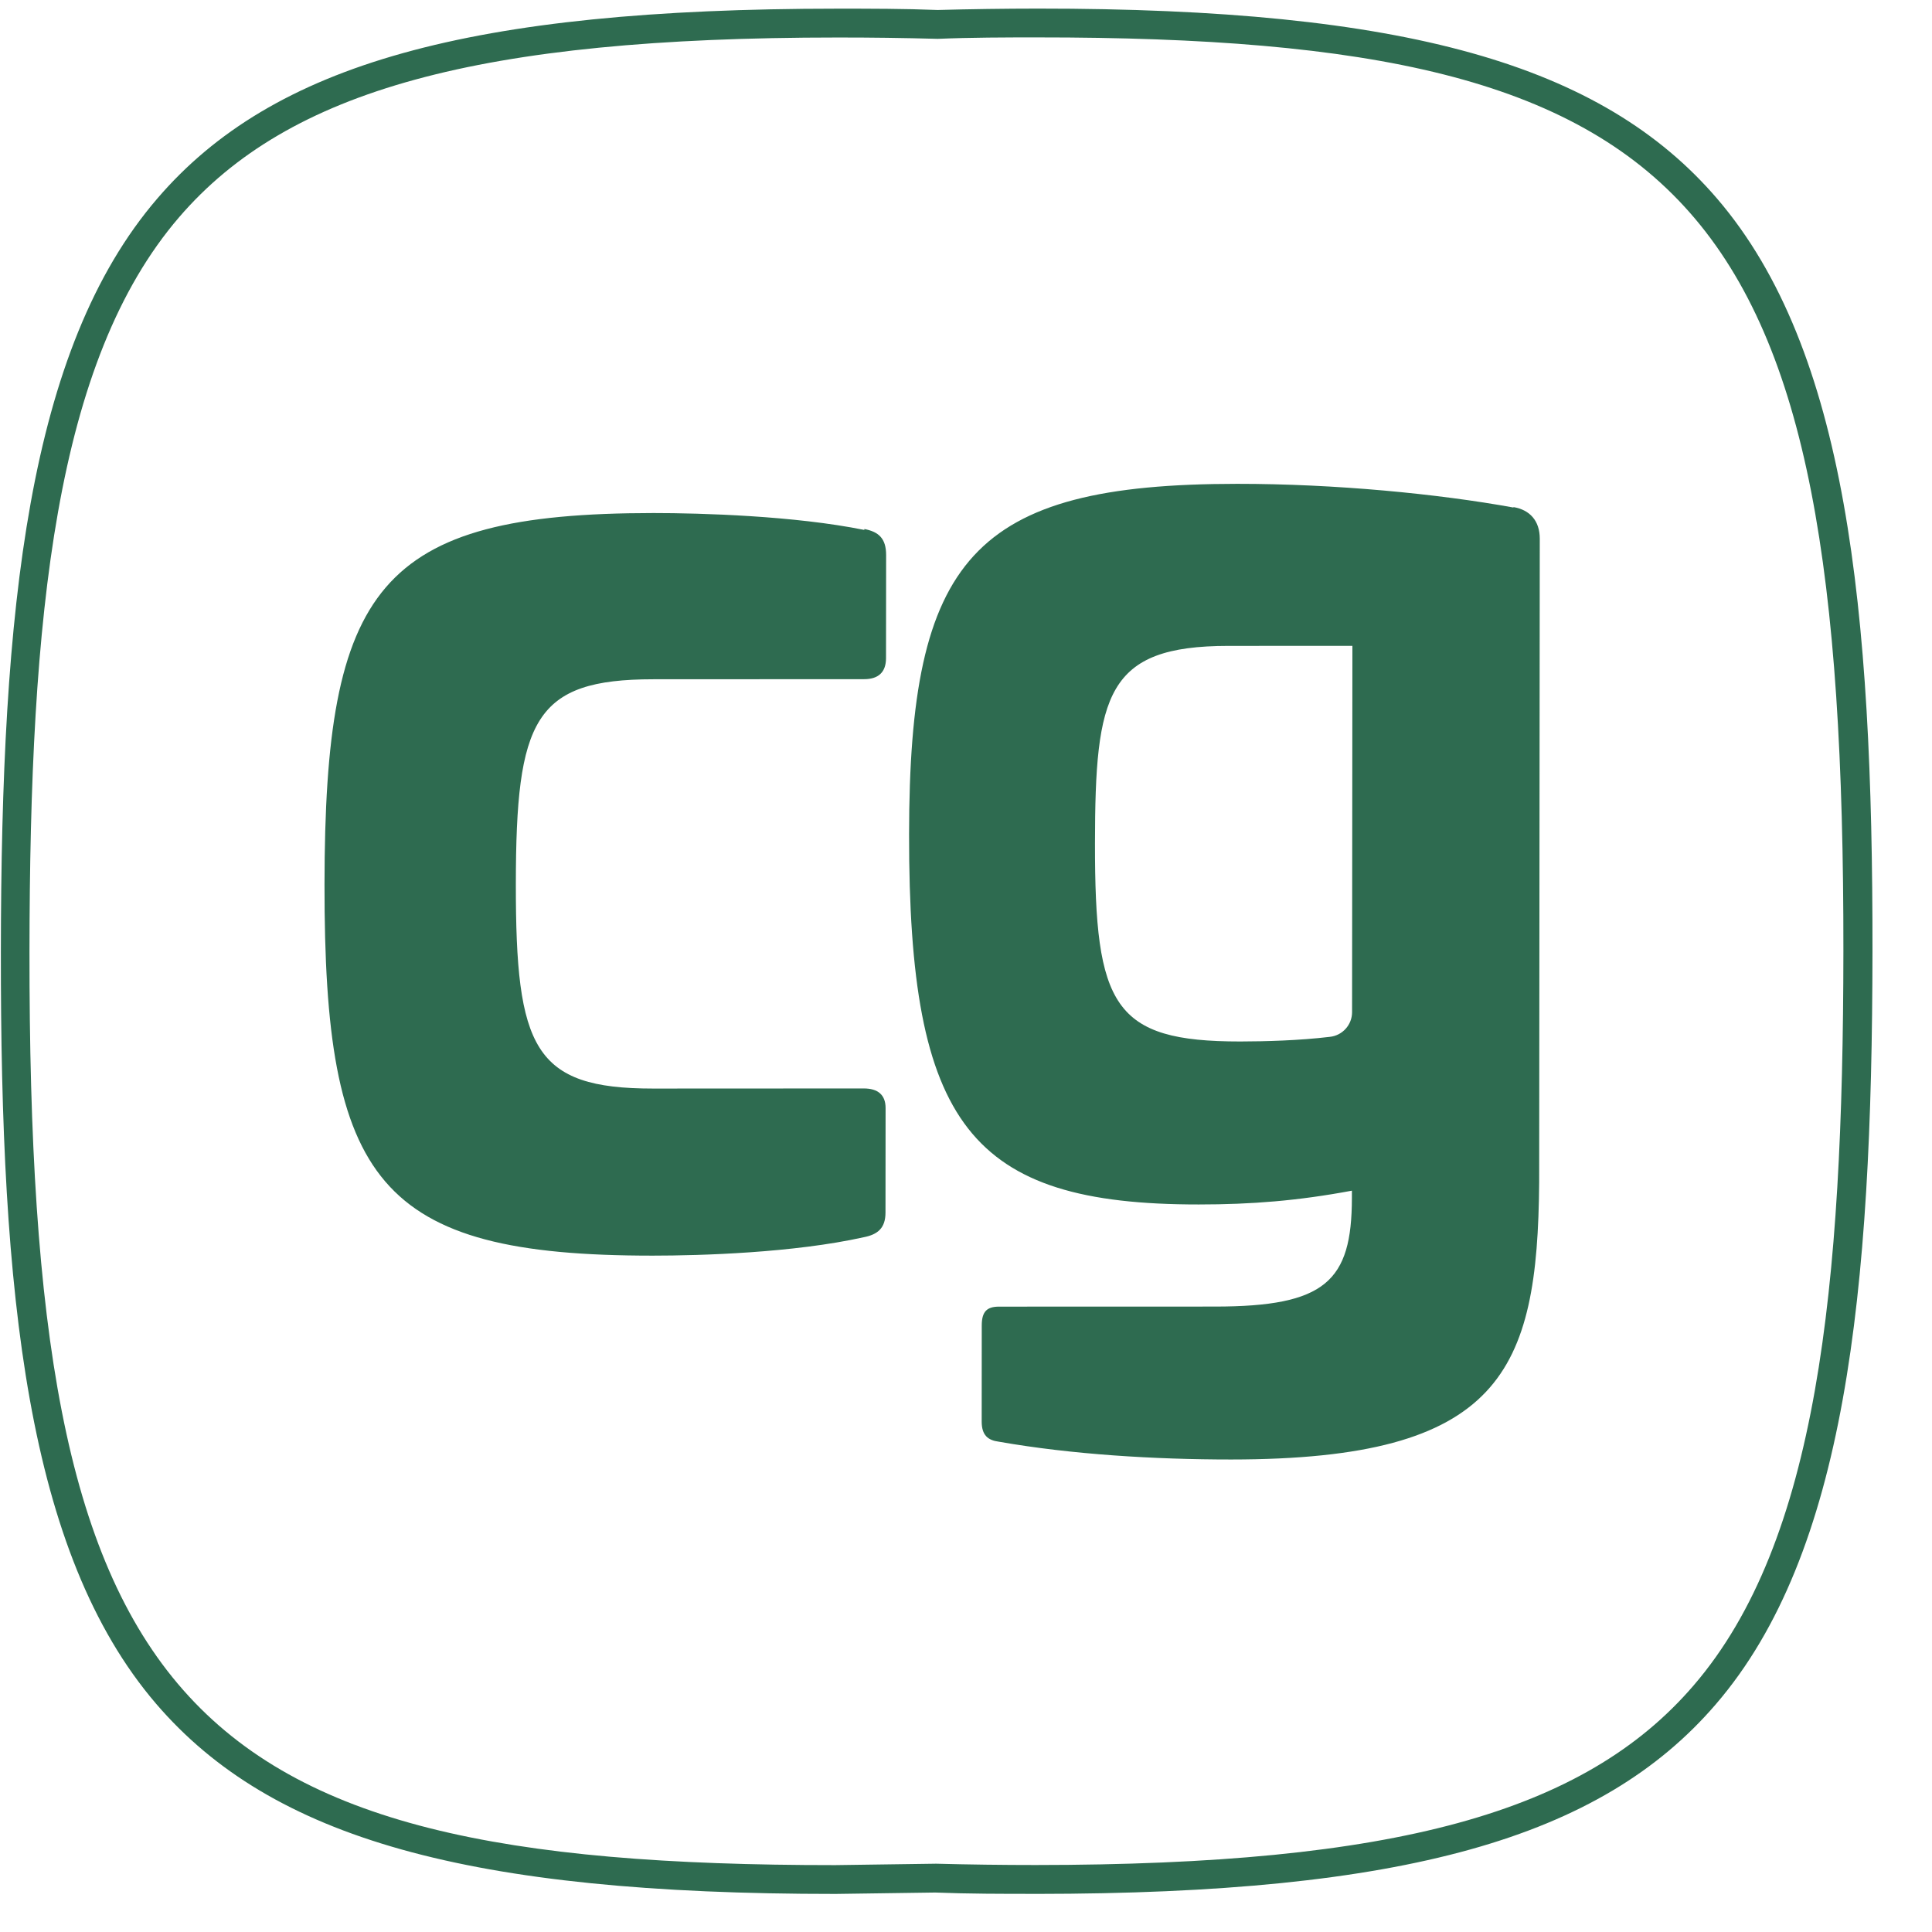
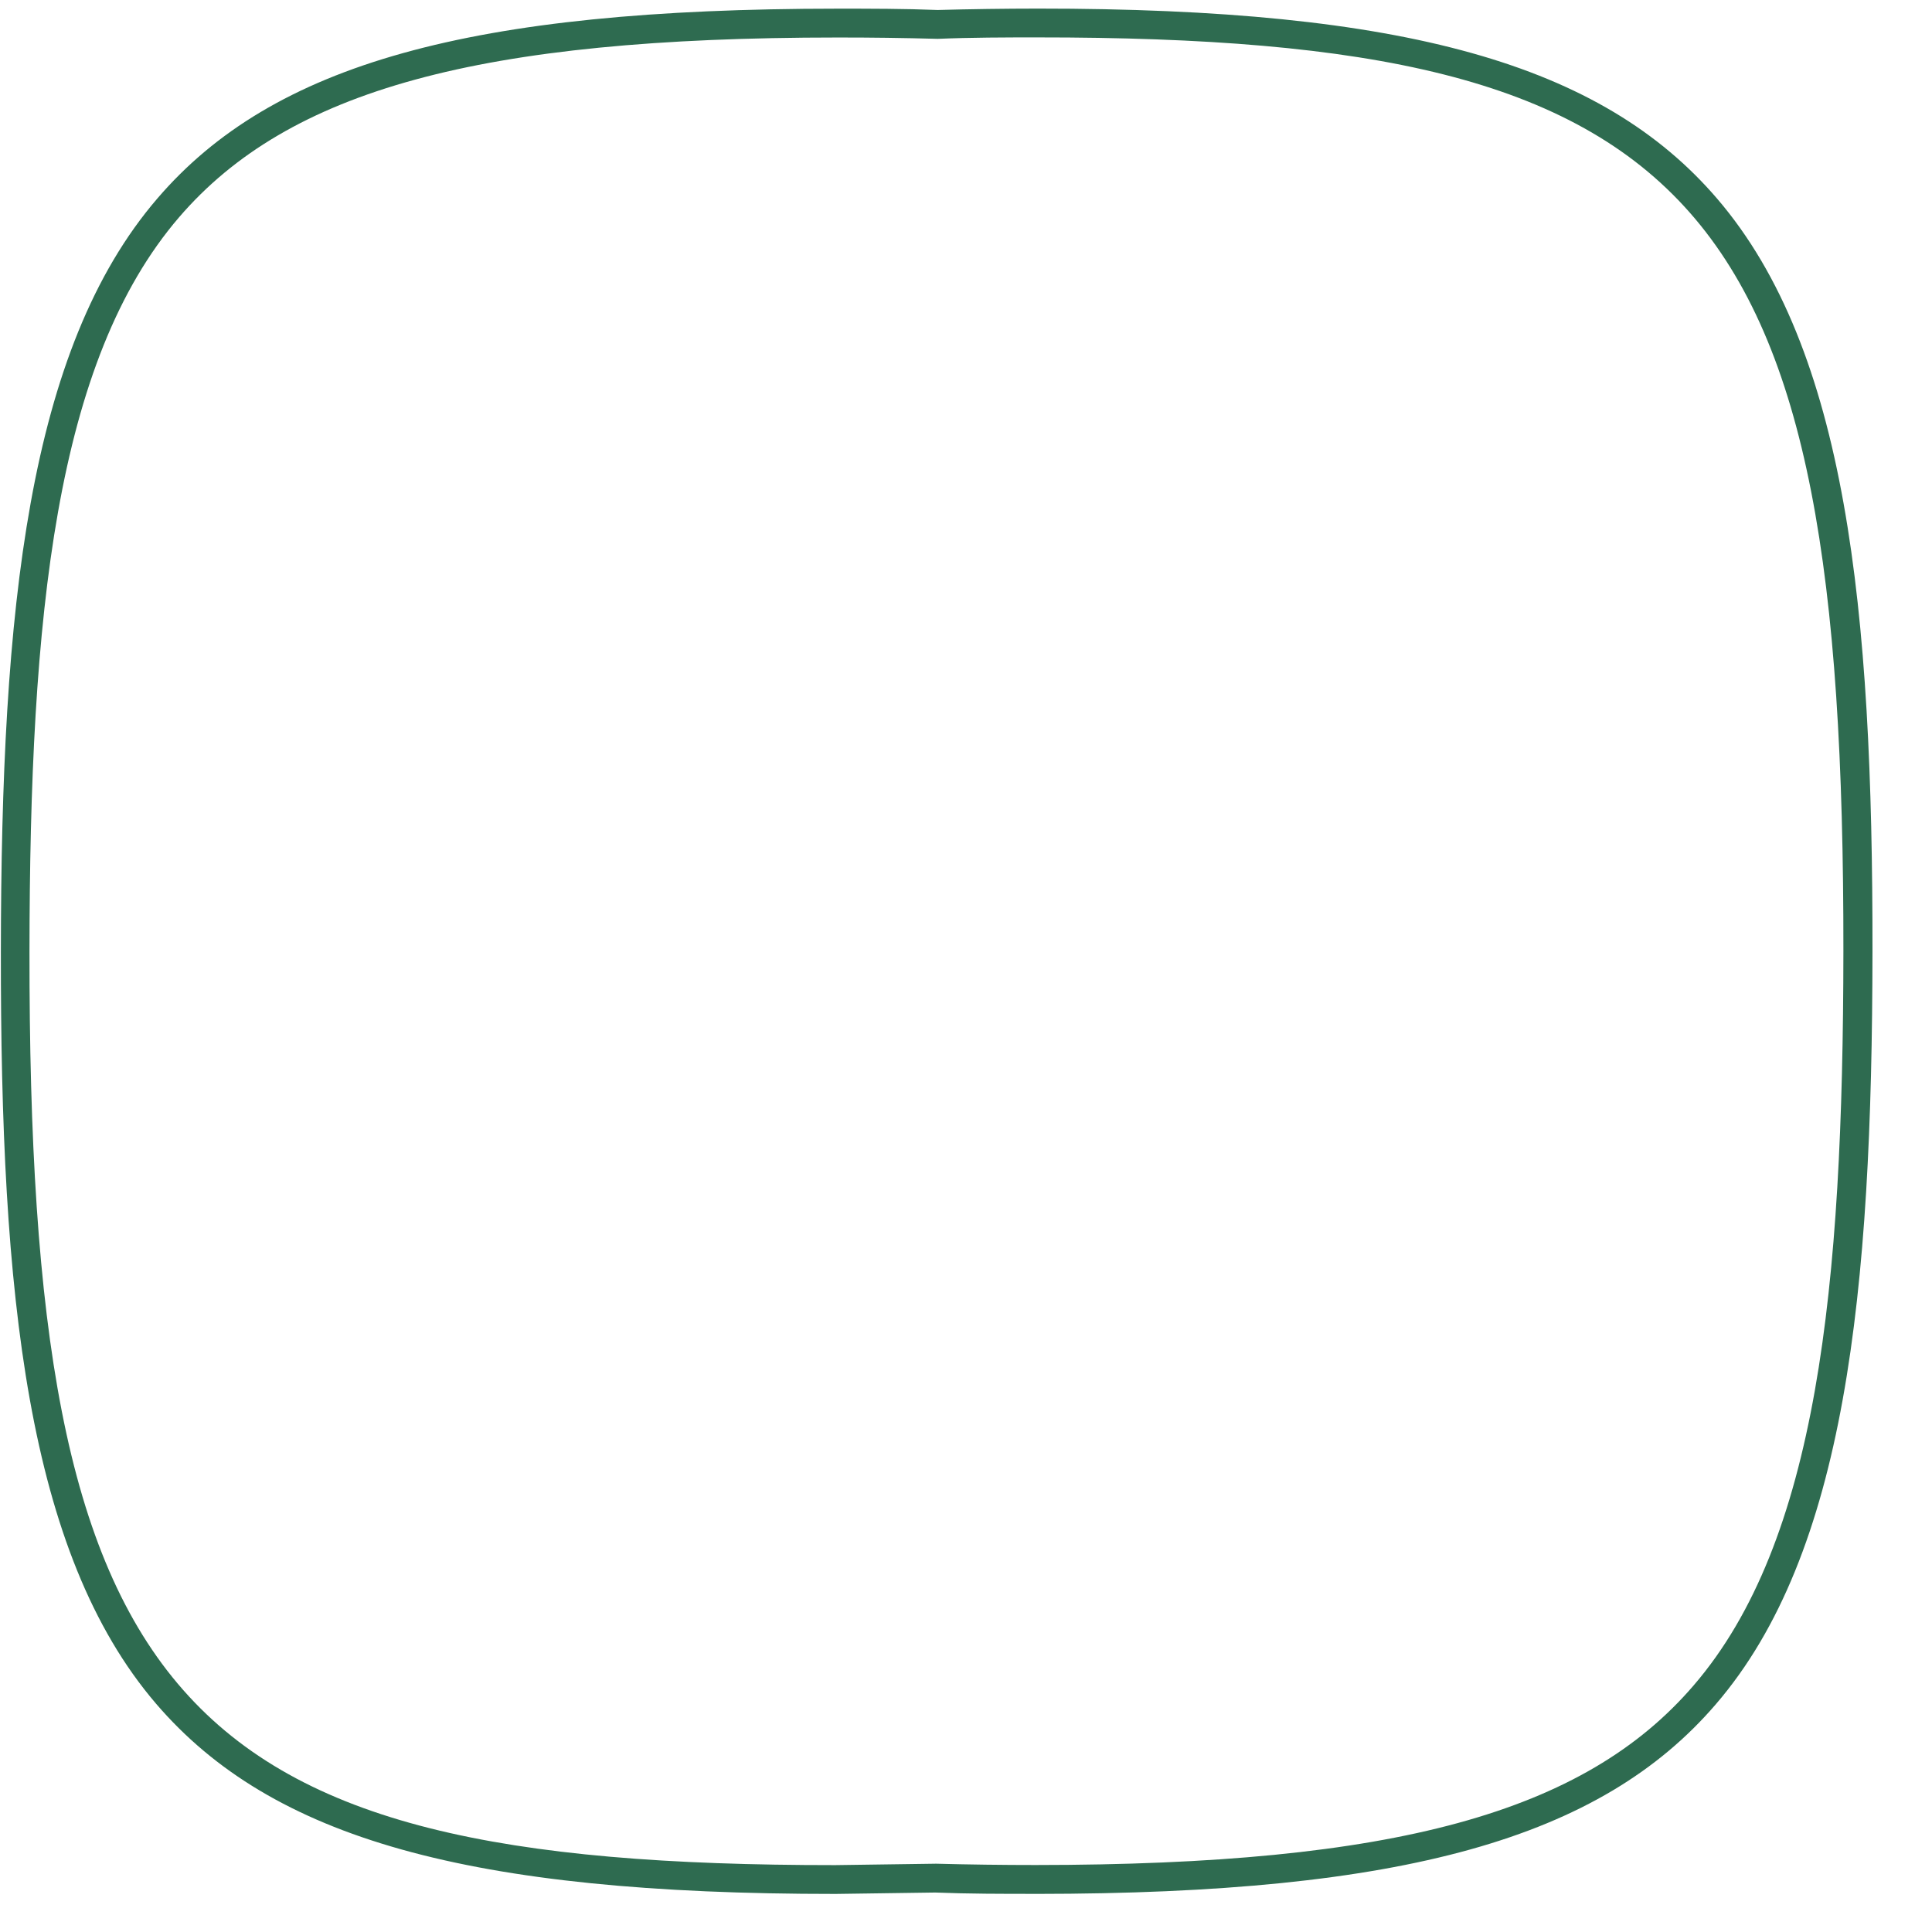
<svg xmlns="http://www.w3.org/2000/svg" width="960px" height="960px" viewBox="0 0 960 960" version="1.1">
  <g id="surface1">
-     <path style=" stroke:none;fill-rule:nonzero;fill:rgb(18.039%,41.961%,31.373%);fill-opacity:1;" d="M 1552.586 343.613 C 1559.57 344.973 1563.41 348.148 1563.41 356.574 L 1563.359 407.75 C 1563.359 414.805 1559.504 418.23 1552.52 418.23 L 1447.746 418.262 C 1388.59 418.262 1379.535 438.289 1379.453 519.973 C 1379.387 601.656 1388.391 621.668 1447.562 621.648 L 1552.336 621.617 C 1559.32 621.617 1563.16 624.812 1563.16 631.398 L 1563.113 683.273 C 1563.113 691.02 1559.254 694.195 1552.27 695.57 C 1517.48 703.316 1471.414 704.672 1447.496 704.691 C 1310.664 704.738 1284.266 667.879 1284.398 520.219 C 1284.531 372.578 1310.98 335.703 1447.812 335.668 C 1471.531 335.668 1517.828 337.008 1552.586 344.062 L 1552.586 343.598 Z M 1686.637 199.797 C 1692.961 199.797 1696.336 203.668 1696.336 210.273 L 1696.219 338.367 C 1719.938 335.852 1746.355 335.156 1764.414 335.156 C 1887.027 335.121 1919.305 358.328 1919.188 490.512 L 1919.008 690.504 C 1919.008 697.555 1915.844 700.965 1909.293 700.965 L 1832.738 701 C 1826.418 701 1823.719 697.805 1823.719 690.52 L 1823.867 515.105 C 1823.949 422.516 1813.574 417.949 1754.633 417.98 L 1696.832 417.98 L 1696.586 690.57 C 1696.586 697.621 1693.422 701.031 1686.867 701.031 L 1609.871 701.047 C 1603.547 701.047 1600.832 697.871 1600.852 690.586 L 1601.281 210.289 C 1601.281 203.918 1604.441 199.828 1610.996 199.828 L 1686.867 199.797 Z M 2259.328 446.418 L 2259.129 670.277 C 2259.113 680.758 2256.629 686.434 2244.879 690.305 C 2199.938 700.785 2143.496 703.996 2099.008 703.996 C 2002.609 704.027 1952.027 693.566 1950.77 592.105 C 1952.211 504.746 1997.148 485.844 2082.504 485.844 L 2164.004 485.809 L 2164.023 462.605 C 2164.055 431.438 2144.871 418.016 2103.789 418.031 L 1987.496 418.062 C 1980.512 418.062 1978.477 416.012 1978.477 408.281 L 1978.527 355.266 C 1978.543 347.535 1981.027 346.164 1987.562 344.805 C 2026.859 337.059 2064.117 334.992 2103.855 334.992 C 2230.973 334.941 2259.16 376.352 2259.094 446.184 Z M 2090.352 548.16 C 2056.934 548.16 2045.414 559.086 2045.379 587.074 C 2045.348 618.238 2059.562 626.664 2099.984 626.648 C 2112.859 626.648 2145.602 625.273 2164.121 620.258 L 2164.172 548.375 L 2090.352 548.375 Z M 2416.055 238.016 C 2422.379 235.945 2426.449 240.496 2426.434 247.781 L 2426.352 340.387 L 2485.523 340.387 C 2492.523 340.387 2496.363 343.562 2496.363 350.152 L 2496.316 402.043 C 2496.297 408.398 2492.457 411.809 2485.457 411.809 L 2426.301 411.84 L 2426.137 588.629 C 2426.117 616.387 2435.816 621.617 2464.055 621.617 L 2490.473 621.617 C 2498.152 621.617 2501.312 624.098 2501.297 631.383 L 2501.262 686.449 C 2501.246 694.195 2498.086 697.375 2490.852 698.746 C 2468.277 703.301 2450.434 704.672 2436.199 704.672 C 2380.867 704.672 2330.73 702.652 2330.797 621.203 L 2330.996 412.09 L 2293.043 412.09 C 2286.043 412.09 2282.664 408.91 2282.664 402.324 L 2282.715 350.434 C 2282.715 344.062 2285.875 340.668 2293.109 340.652 L 2331.047 340.652 L 2331.113 268.734 C 2331.129 262.363 2333.609 259.629 2340.164 258.273 L 2416.055 238.23 L 2416.055 237.996 Z M 2828.125 347.453 C 2836.484 348.828 2841.684 354.504 2841.668 363.609 L 2841.367 693.055 C 2840.605 790.211 2822.051 834.82 2683.863 834.852 C 2644.566 834.852 2602.344 832.371 2565.086 825.781 C 2559.227 825.102 2556.066 822.605 2556.066 815.32 L 2556.117 766.164 C 2556.117 759.113 2558.613 756.398 2565.152 756.398 L 2675.57 756.363 C 2732.027 756.332 2745.582 743.371 2745.617 700.586 L 2745.633 696.727 C 2718.074 701.957 2694.141 703.797 2667.262 703.797 C 2550.305 703.828 2518.941 663.113 2519.074 514.078 C 2519.207 373.027 2551.301 334.793 2686.793 334.758 C 2736.926 334.742 2789.527 339.957 2828.125 347.008 Z M 2682.207 418.031 C 2619.875 418.047 2613.98 442.625 2613.914 519.062 C 2613.848 602.566 2623.531 620.773 2688.348 620.758 C 2704.371 620.758 2727.625 620.062 2745.469 616.867 L 2745.648 418.246 L 2681.977 418.246 Z M 3201.602 338.367 C 3207.922 338.367 3210.637 341.543 3210.637 348.133 L 3210.324 682.113 C 3210.324 690.539 3207.84 691.895 3201.285 693.039 C 3157.703 701.48 3095.387 703.996 3047.074 703.996 C 2923.797 704.043 2892.199 680.84 2892.316 547.977 L 2892.496 348 C 2892.512 341.629 2896.352 338.219 2902.891 338.219 L 2978.766 338.203 C 2985.086 338.203 2987.785 341.379 2987.785 347.969 L 2987.621 523.383 C 2987.535 616.652 2997.93 621.203 3056.855 621.203 L 3114.652 621.168 L 3114.902 348.164 C 3114.902 341.793 3118.062 338.383 3124.617 338.383 Z M 3464.953 342.238 C 3471.938 344.293 3475.332 346.793 3475.332 355.215 L 3475.281 408.23 C 3475.266 414.586 3471.426 417.996 3464.426 417.996 L 3404.145 418.031 C 3370.707 418.031 3359.188 423.277 3359.172 451.035 L 3358.957 690.621 C 3358.957 697.672 3355.781 701.082 3349.242 701.082 L 3272.691 701.113 C 3266.367 701.113 3262.973 697.922 3262.992 690.637 L 3263.223 426.473 C 3263.289 345.039 3321.102 335.238 3379.598 335.223 C 3398.117 335.223 3442.594 337.242 3464.953 342.238 Z M 3805.738 338.383 C 3812.062 338.383 3814.758 341.562 3814.758 348.164 L 3814.461 682.145 C 3814.445 690.555 3811.961 691.91 3805.422 693.07 C 3761.844 701.496 3699.508 704.012 3651.195 704.027 C 3527.918 704.062 3496.336 680.855 3496.453 548.012 L 3496.633 348.031 C 3496.633 341.66 3500.473 338.25 3507.027 338.234 L 3582.887 338.234 C 3589.207 338.219 3591.922 341.395 3591.906 348 L 3591.758 523.398 C 3591.676 616.684 3602.051 621.219 3660.977 621.219 L 3718.773 621.203 L 3719.023 348.199 C 3719.039 341.828 3722.203 338.418 3728.738 338.398 L 3805.738 338.398 Z M 514.559 941.047 C 498.074 941.047 481.375 941.047 464.656 940.387 L 415.215 941.082 C 232.785 941.133 135.047 913.637 77.527 846.539 C 13.242 771.492 0.266 642.969 0.43 472.816 C 0.598 302.664 13.805 173.461 78.223 98.582 C 135.609 31.695 233.629 4.371 416.062 4.305 C 432.531 4.305 449.246 4.305 465.949 4.965 C 482.434 4.52 499.148 4.285 515.621 4.27 C 697.855 4.203 795.824 31.695 853.324 98.812 C 917.609 173.859 930.586 302.383 930.422 472.551 C 930.273 642.703 917.066 771.922 852.629 846.785 C 795.227 913.672 697.207 941 514.793 941.066 L 514.559 941.066 Z M 464.672 926.051 C 481.605 926.5 498.305 926.715 514.578 926.715 C 692.492 926.664 787.117 900.926 841.59 837.434 C 903.062 765.996 915.824 639.973 915.973 472.535 C 916.32 99.227 845.281 18.488 515.637 18.586 C 499.383 18.586 482.664 18.605 465.949 19.301 C 449.016 18.836 432.316 18.621 416.062 18.637 C 238.344 18.672 143.504 44.625 89.047 107.883 C 27.559 179.355 14.797 305.379 14.648 472.801 C 14.316 846.125 85.355 926.863 415 926.766 L 464.672 926.07 Z M 464.672 926.051 " />
-     <path style=" stroke:none;fill-rule:nonzero;fill:rgb(18.039%,41.961%,31.373%);fill-opacity:1;" d="M 752.027 252.184 C 714.539 245.379 663.492 240.398 614.715 240.414 C 483.047 240.465 451.844 277.555 451.715 414.504 C 451.562 558.969 482.02 598.543 595.629 598.492 C 621.832 598.492 644.855 596.672 671.75 591.641 L 671.75 595.281 C 671.703 636.695 658.594 649.207 603.707 649.227 L 496.418 649.258 C 490.328 649.258 487.844 651.773 487.828 658.594 L 487.797 706.363 C 487.797 713.195 490.941 715.695 496.352 716.375 C 532.484 722.73 573.816 725.215 611.77 725.215 C 745.922 725.164 764.043 681.684 764.805 587.504 L 765.102 267.656 C 765.102 258.785 760.156 253.324 752.027 251.969 Z M 671.836 502.926 C 671.84 509.258 667.047 514.566 660.746 515.207 C 645.617 517.027 628.684 517.488 616.254 517.508 C 553.242 517.523 544.004 500.012 544.09 419.023 C 544.156 344.871 549.816 320.973 610.344 320.938 L 672 320.922 L 671.836 503.156 Z M 429.484 262.859 C 436.484 264.23 440.324 267.41 440.309 275.816 L 440.258 327.012 C 440.258 334.062 436.418 337.473 429.418 337.473 L 324.629 337.523 C 265.457 337.539 256.402 357.551 256.32 439.234 C 256.254 520.898 265.258 540.91 324.43 540.895 L 429.203 540.844 C 436.219 540.844 440.062 544.023 440.043 550.625 L 439.996 602.5 C 439.996 610.23 436.156 613.422 429.152 614.781 C 394.363 622.527 348.281 623.918 324.348 623.918 C 187.496 623.969 161.098 587.121 161.246 439.48 C 161.395 291.84 187.844 254.996 324.711 254.93 C 348.414 254.93 394.727 256.285 429.484 263.32 Z M 429.484 262.859 " />
+     <path style=" stroke:none;fill-rule:nonzero;fill:rgb(18.039%,41.961%,31.373%);fill-opacity:1;" d="M 1552.586 343.613 C 1559.57 344.973 1563.41 348.148 1563.41 356.574 L 1563.359 407.75 C 1563.359 414.805 1559.504 418.23 1552.52 418.23 L 1447.746 418.262 C 1388.59 418.262 1379.535 438.289 1379.453 519.973 C 1379.387 601.656 1388.391 621.668 1447.562 621.648 L 1552.336 621.617 C 1559.32 621.617 1563.16 624.812 1563.16 631.398 L 1563.113 683.273 C 1563.113 691.02 1559.254 694.195 1552.27 695.57 C 1517.48 703.316 1471.414 704.672 1447.496 704.691 C 1310.664 704.738 1284.266 667.879 1284.398 520.219 C 1284.531 372.578 1310.98 335.703 1447.812 335.668 C 1471.531 335.668 1517.828 337.008 1552.586 344.062 L 1552.586 343.598 Z M 1686.637 199.797 C 1692.961 199.797 1696.336 203.668 1696.336 210.273 L 1696.219 338.367 C 1719.938 335.852 1746.355 335.156 1764.414 335.156 C 1887.027 335.121 1919.305 358.328 1919.188 490.512 L 1919.008 690.504 C 1919.008 697.555 1915.844 700.965 1909.293 700.965 L 1832.738 701 C 1826.418 701 1823.719 697.805 1823.719 690.52 L 1823.867 515.105 C 1823.949 422.516 1813.574 417.949 1754.633 417.98 L 1696.832 417.98 L 1696.586 690.57 C 1696.586 697.621 1693.422 701.031 1686.867 701.031 L 1609.871 701.047 C 1603.547 701.047 1600.832 697.871 1600.852 690.586 L 1601.281 210.289 C 1601.281 203.918 1604.441 199.828 1610.996 199.828 L 1686.867 199.797 Z M 2259.328 446.418 L 2259.129 670.277 C 2259.113 680.758 2256.629 686.434 2244.879 690.305 C 2199.938 700.785 2143.496 703.996 2099.008 703.996 C 2002.609 704.027 1952.027 693.566 1950.77 592.105 C 1952.211 504.746 1997.148 485.844 2082.504 485.844 L 2164.004 485.809 L 2164.023 462.605 C 2164.055 431.438 2144.871 418.016 2103.789 418.031 L 1987.496 418.062 C 1980.512 418.062 1978.477 416.012 1978.477 408.281 L 1978.527 355.266 C 1978.543 347.535 1981.027 346.164 1987.562 344.805 C 2026.859 337.059 2064.117 334.992 2103.855 334.992 C 2230.973 334.941 2259.16 376.352 2259.094 446.184 Z M 2090.352 548.16 C 2056.934 548.16 2045.414 559.086 2045.379 587.074 C 2045.348 618.238 2059.562 626.664 2099.984 626.648 C 2112.859 626.648 2145.602 625.273 2164.121 620.258 L 2164.172 548.375 L 2090.352 548.375 Z M 2416.055 238.016 C 2422.379 235.945 2426.449 240.496 2426.434 247.781 L 2426.352 340.387 L 2485.523 340.387 C 2492.523 340.387 2496.363 343.562 2496.363 350.152 L 2496.316 402.043 C 2496.297 408.398 2492.457 411.809 2485.457 411.809 L 2426.301 411.84 L 2426.137 588.629 C 2426.117 616.387 2435.816 621.617 2464.055 621.617 L 2490.473 621.617 C 2498.152 621.617 2501.312 624.098 2501.297 631.383 L 2501.262 686.449 C 2501.246 694.195 2498.086 697.375 2490.852 698.746 C 2468.277 703.301 2450.434 704.672 2436.199 704.672 C 2380.867 704.672 2330.73 702.652 2330.797 621.203 L 2330.996 412.09 L 2293.043 412.09 C 2286.043 412.09 2282.664 408.91 2282.664 402.324 L 2282.715 350.434 C 2282.715 344.062 2285.875 340.668 2293.109 340.652 L 2331.047 340.652 L 2331.113 268.734 C 2331.129 262.363 2333.609 259.629 2340.164 258.273 L 2416.055 238.23 L 2416.055 237.996 Z M 2828.125 347.453 C 2836.484 348.828 2841.684 354.504 2841.668 363.609 L 2841.367 693.055 C 2840.605 790.211 2822.051 834.82 2683.863 834.852 C 2644.566 834.852 2602.344 832.371 2565.086 825.781 C 2559.227 825.102 2556.066 822.605 2556.066 815.32 L 2556.117 766.164 C 2556.117 759.113 2558.613 756.398 2565.152 756.398 L 2675.57 756.363 C 2732.027 756.332 2745.582 743.371 2745.617 700.586 C 2718.074 701.957 2694.141 703.797 2667.262 703.797 C 2550.305 703.828 2518.941 663.113 2519.074 514.078 C 2519.207 373.027 2551.301 334.793 2686.793 334.758 C 2736.926 334.742 2789.527 339.957 2828.125 347.008 Z M 2682.207 418.031 C 2619.875 418.047 2613.98 442.625 2613.914 519.062 C 2613.848 602.566 2623.531 620.773 2688.348 620.758 C 2704.371 620.758 2727.625 620.062 2745.469 616.867 L 2745.648 418.246 L 2681.977 418.246 Z M 3201.602 338.367 C 3207.922 338.367 3210.637 341.543 3210.637 348.133 L 3210.324 682.113 C 3210.324 690.539 3207.84 691.895 3201.285 693.039 C 3157.703 701.48 3095.387 703.996 3047.074 703.996 C 2923.797 704.043 2892.199 680.84 2892.316 547.977 L 2892.496 348 C 2892.512 341.629 2896.352 338.219 2902.891 338.219 L 2978.766 338.203 C 2985.086 338.203 2987.785 341.379 2987.785 347.969 L 2987.621 523.383 C 2987.535 616.652 2997.93 621.203 3056.855 621.203 L 3114.652 621.168 L 3114.902 348.164 C 3114.902 341.793 3118.062 338.383 3124.617 338.383 Z M 3464.953 342.238 C 3471.938 344.293 3475.332 346.793 3475.332 355.215 L 3475.281 408.23 C 3475.266 414.586 3471.426 417.996 3464.426 417.996 L 3404.145 418.031 C 3370.707 418.031 3359.188 423.277 3359.172 451.035 L 3358.957 690.621 C 3358.957 697.672 3355.781 701.082 3349.242 701.082 L 3272.691 701.113 C 3266.367 701.113 3262.973 697.922 3262.992 690.637 L 3263.223 426.473 C 3263.289 345.039 3321.102 335.238 3379.598 335.223 C 3398.117 335.223 3442.594 337.242 3464.953 342.238 Z M 3805.738 338.383 C 3812.062 338.383 3814.758 341.562 3814.758 348.164 L 3814.461 682.145 C 3814.445 690.555 3811.961 691.91 3805.422 693.07 C 3761.844 701.496 3699.508 704.012 3651.195 704.027 C 3527.918 704.062 3496.336 680.855 3496.453 548.012 L 3496.633 348.031 C 3496.633 341.66 3500.473 338.25 3507.027 338.234 L 3582.887 338.234 C 3589.207 338.219 3591.922 341.395 3591.906 348 L 3591.758 523.398 C 3591.676 616.684 3602.051 621.219 3660.977 621.219 L 3718.773 621.203 L 3719.023 348.199 C 3719.039 341.828 3722.203 338.418 3728.738 338.398 L 3805.738 338.398 Z M 514.559 941.047 C 498.074 941.047 481.375 941.047 464.656 940.387 L 415.215 941.082 C 232.785 941.133 135.047 913.637 77.527 846.539 C 13.242 771.492 0.266 642.969 0.43 472.816 C 0.598 302.664 13.805 173.461 78.223 98.582 C 135.609 31.695 233.629 4.371 416.062 4.305 C 432.531 4.305 449.246 4.305 465.949 4.965 C 482.434 4.52 499.148 4.285 515.621 4.27 C 697.855 4.203 795.824 31.695 853.324 98.812 C 917.609 173.859 930.586 302.383 930.422 472.551 C 930.273 642.703 917.066 771.922 852.629 846.785 C 795.227 913.672 697.207 941 514.793 941.066 L 514.559 941.066 Z M 464.672 926.051 C 481.605 926.5 498.305 926.715 514.578 926.715 C 692.492 926.664 787.117 900.926 841.59 837.434 C 903.062 765.996 915.824 639.973 915.973 472.535 C 916.32 99.227 845.281 18.488 515.637 18.586 C 499.383 18.586 482.664 18.605 465.949 19.301 C 449.016 18.836 432.316 18.621 416.062 18.637 C 238.344 18.672 143.504 44.625 89.047 107.883 C 27.559 179.355 14.797 305.379 14.648 472.801 C 14.316 846.125 85.355 926.863 415 926.766 L 464.672 926.07 Z M 464.672 926.051 " />
  </g>
</svg>